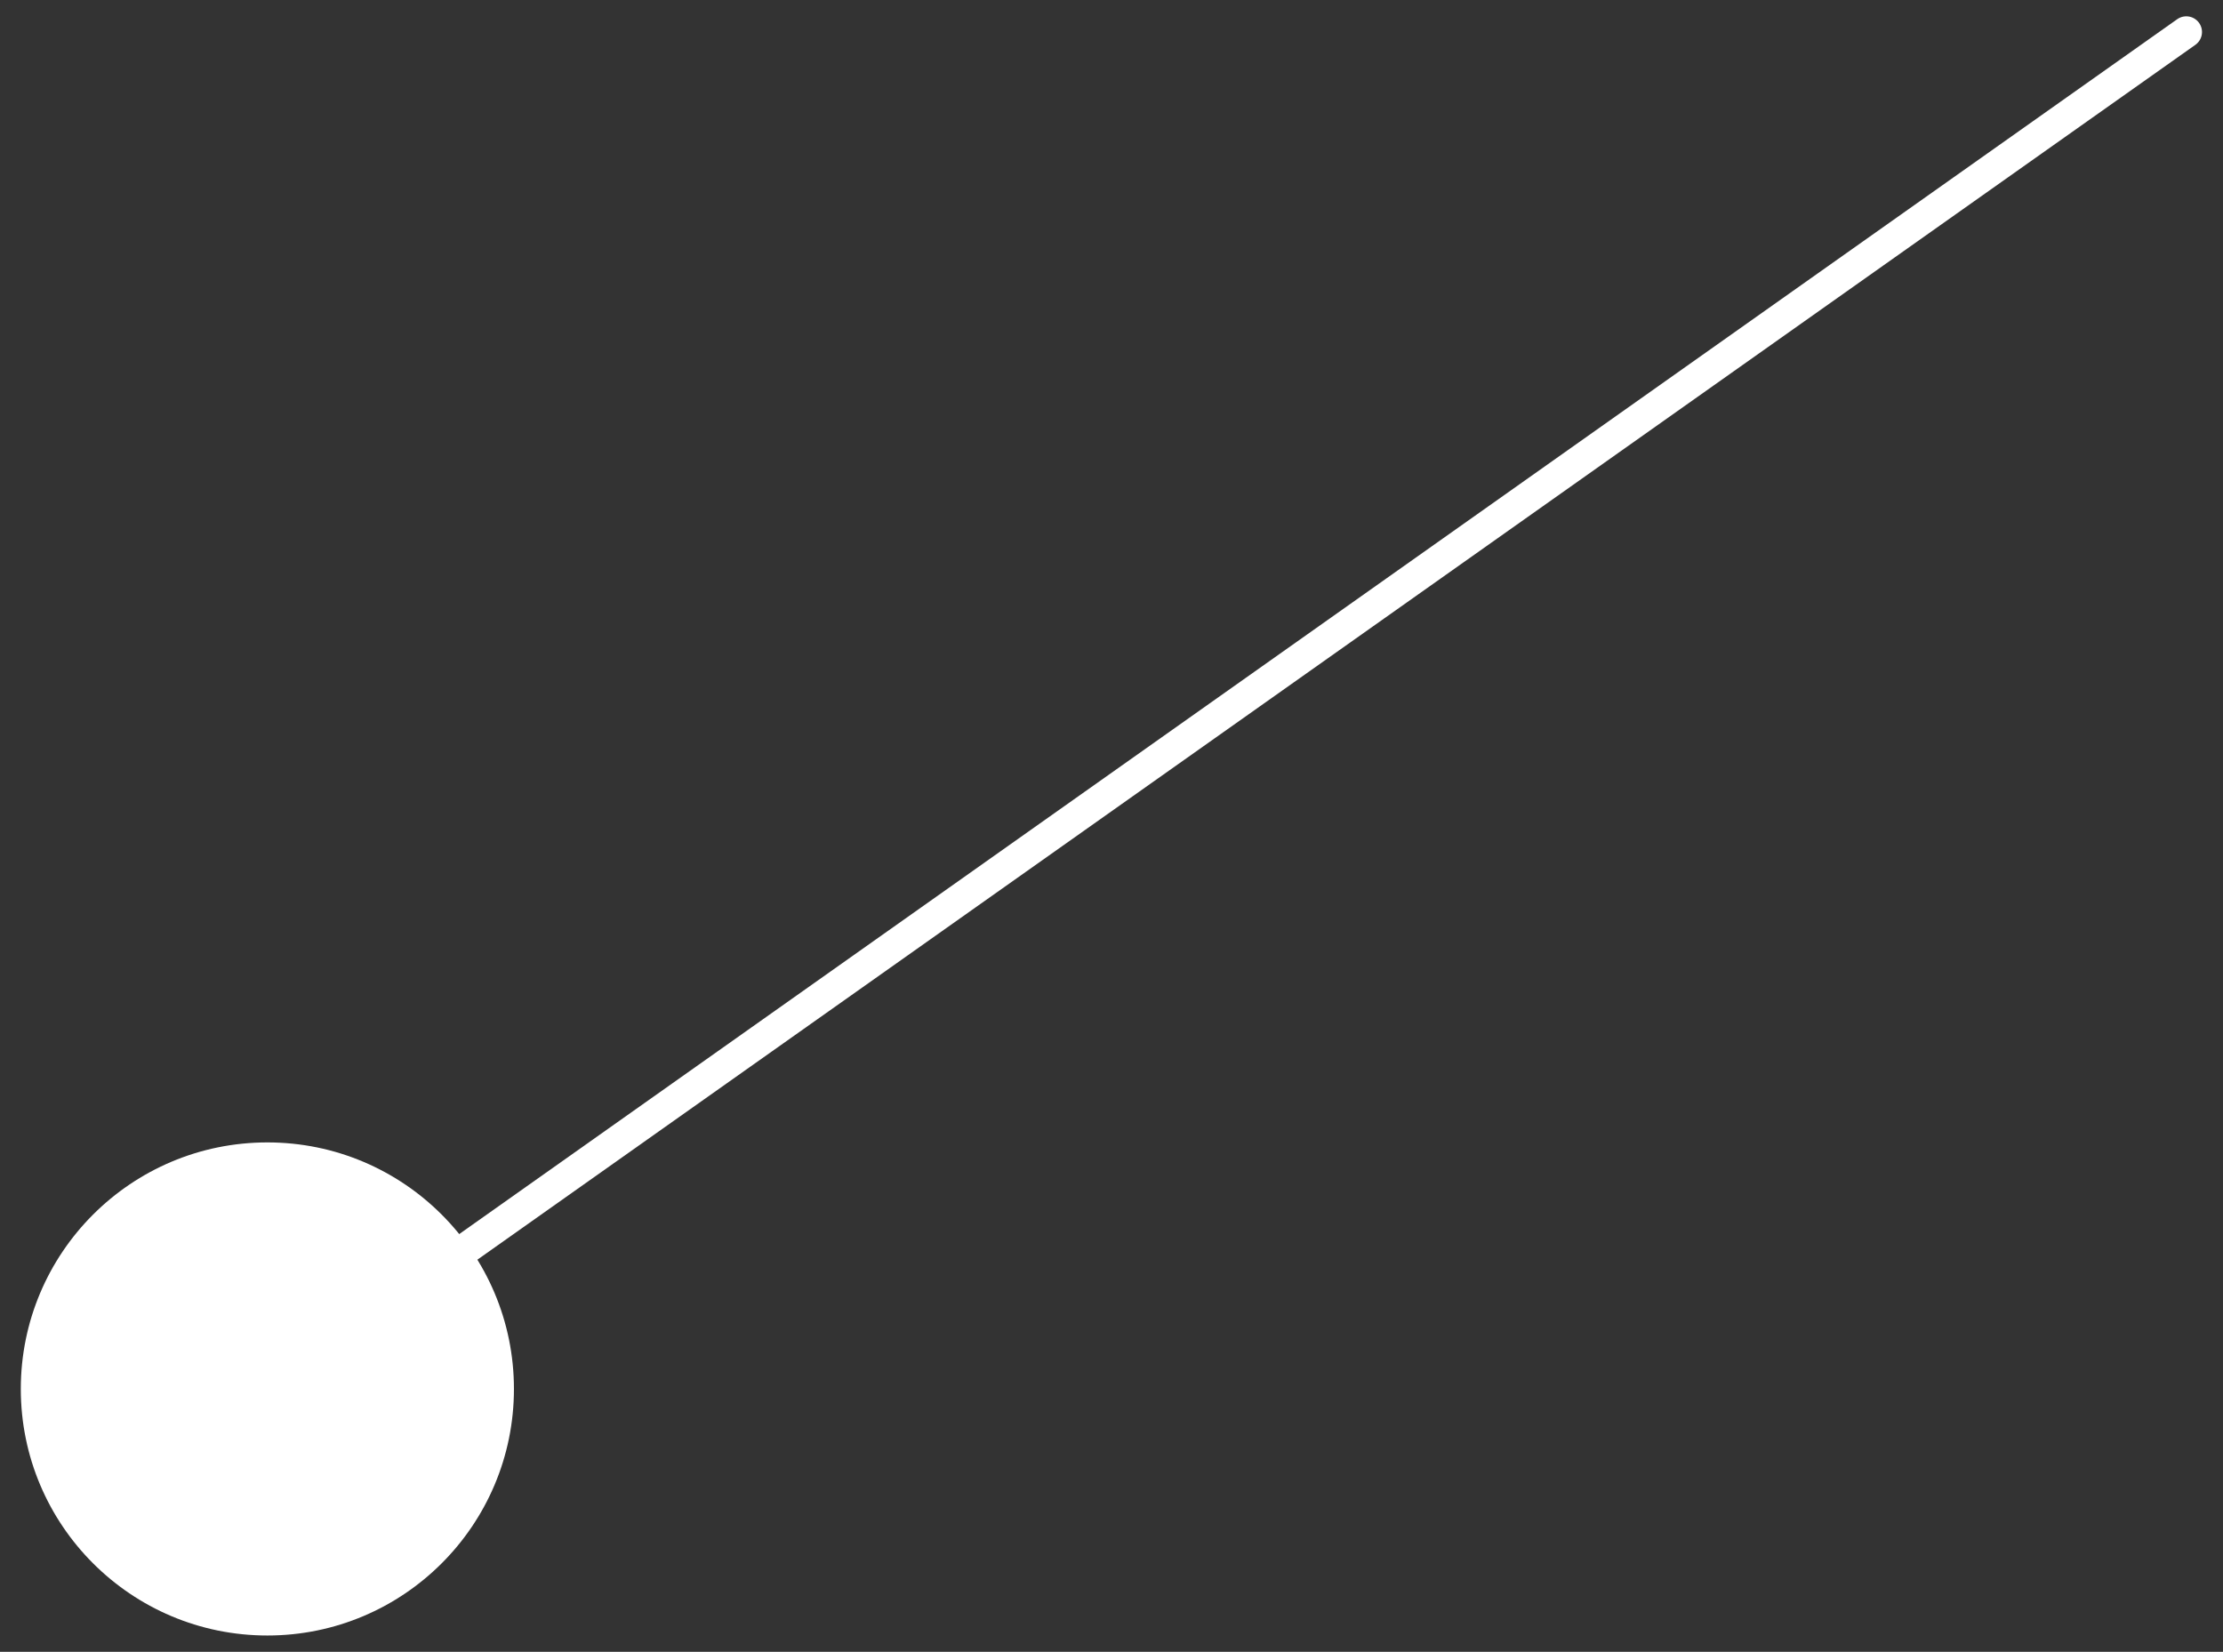
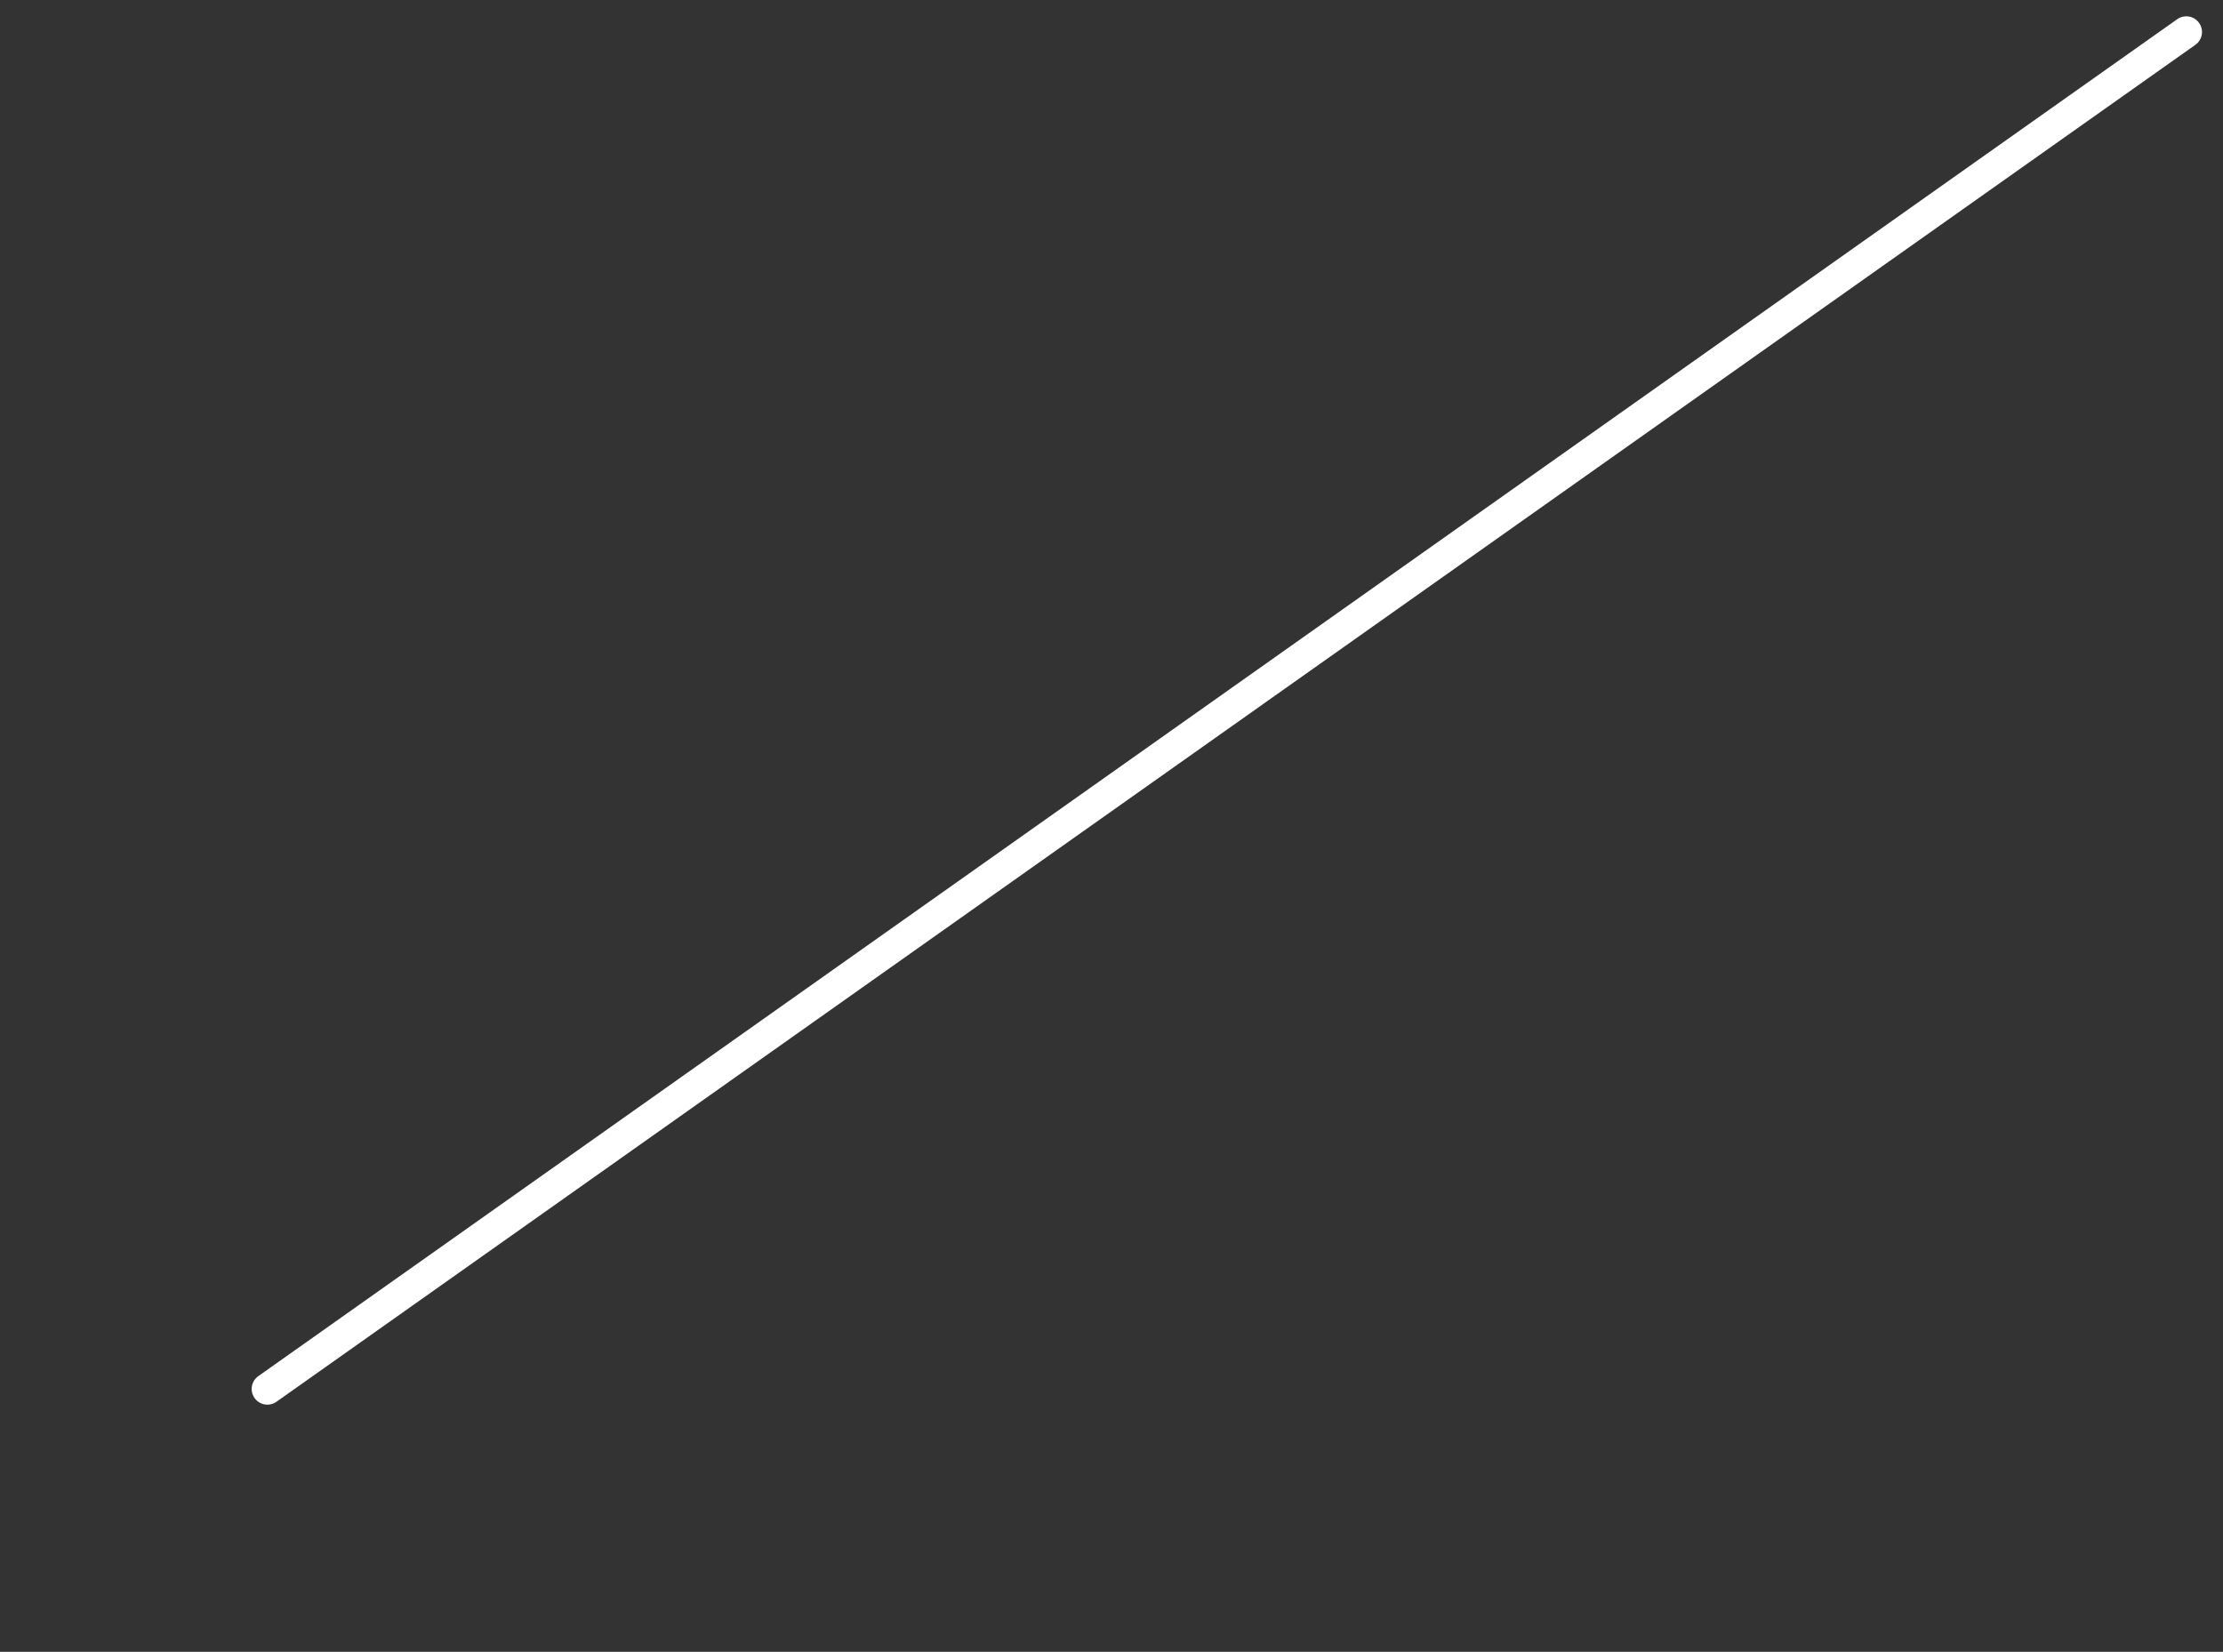
<svg xmlns="http://www.w3.org/2000/svg" id="_イアウト" viewBox="0 0 109 81">
  <rect x="0" y="0" width="109" height="81" fill="#333333" stroke="none" />
  <defs>
    <style>.cls-1{fill:#fff;}.cls-2{fill:none;stroke:#fff;stroke-linecap:round;stroke-linejoin:round;stroke-width:1.54px;}</style>
  </defs>
  <line class="cls-2" x1="107.2" y1="1.57" x2="13.11" y2="68.11" />
-   <circle class="cls-1" cx="13.11" cy="68.11" r="12.09" />
</svg>